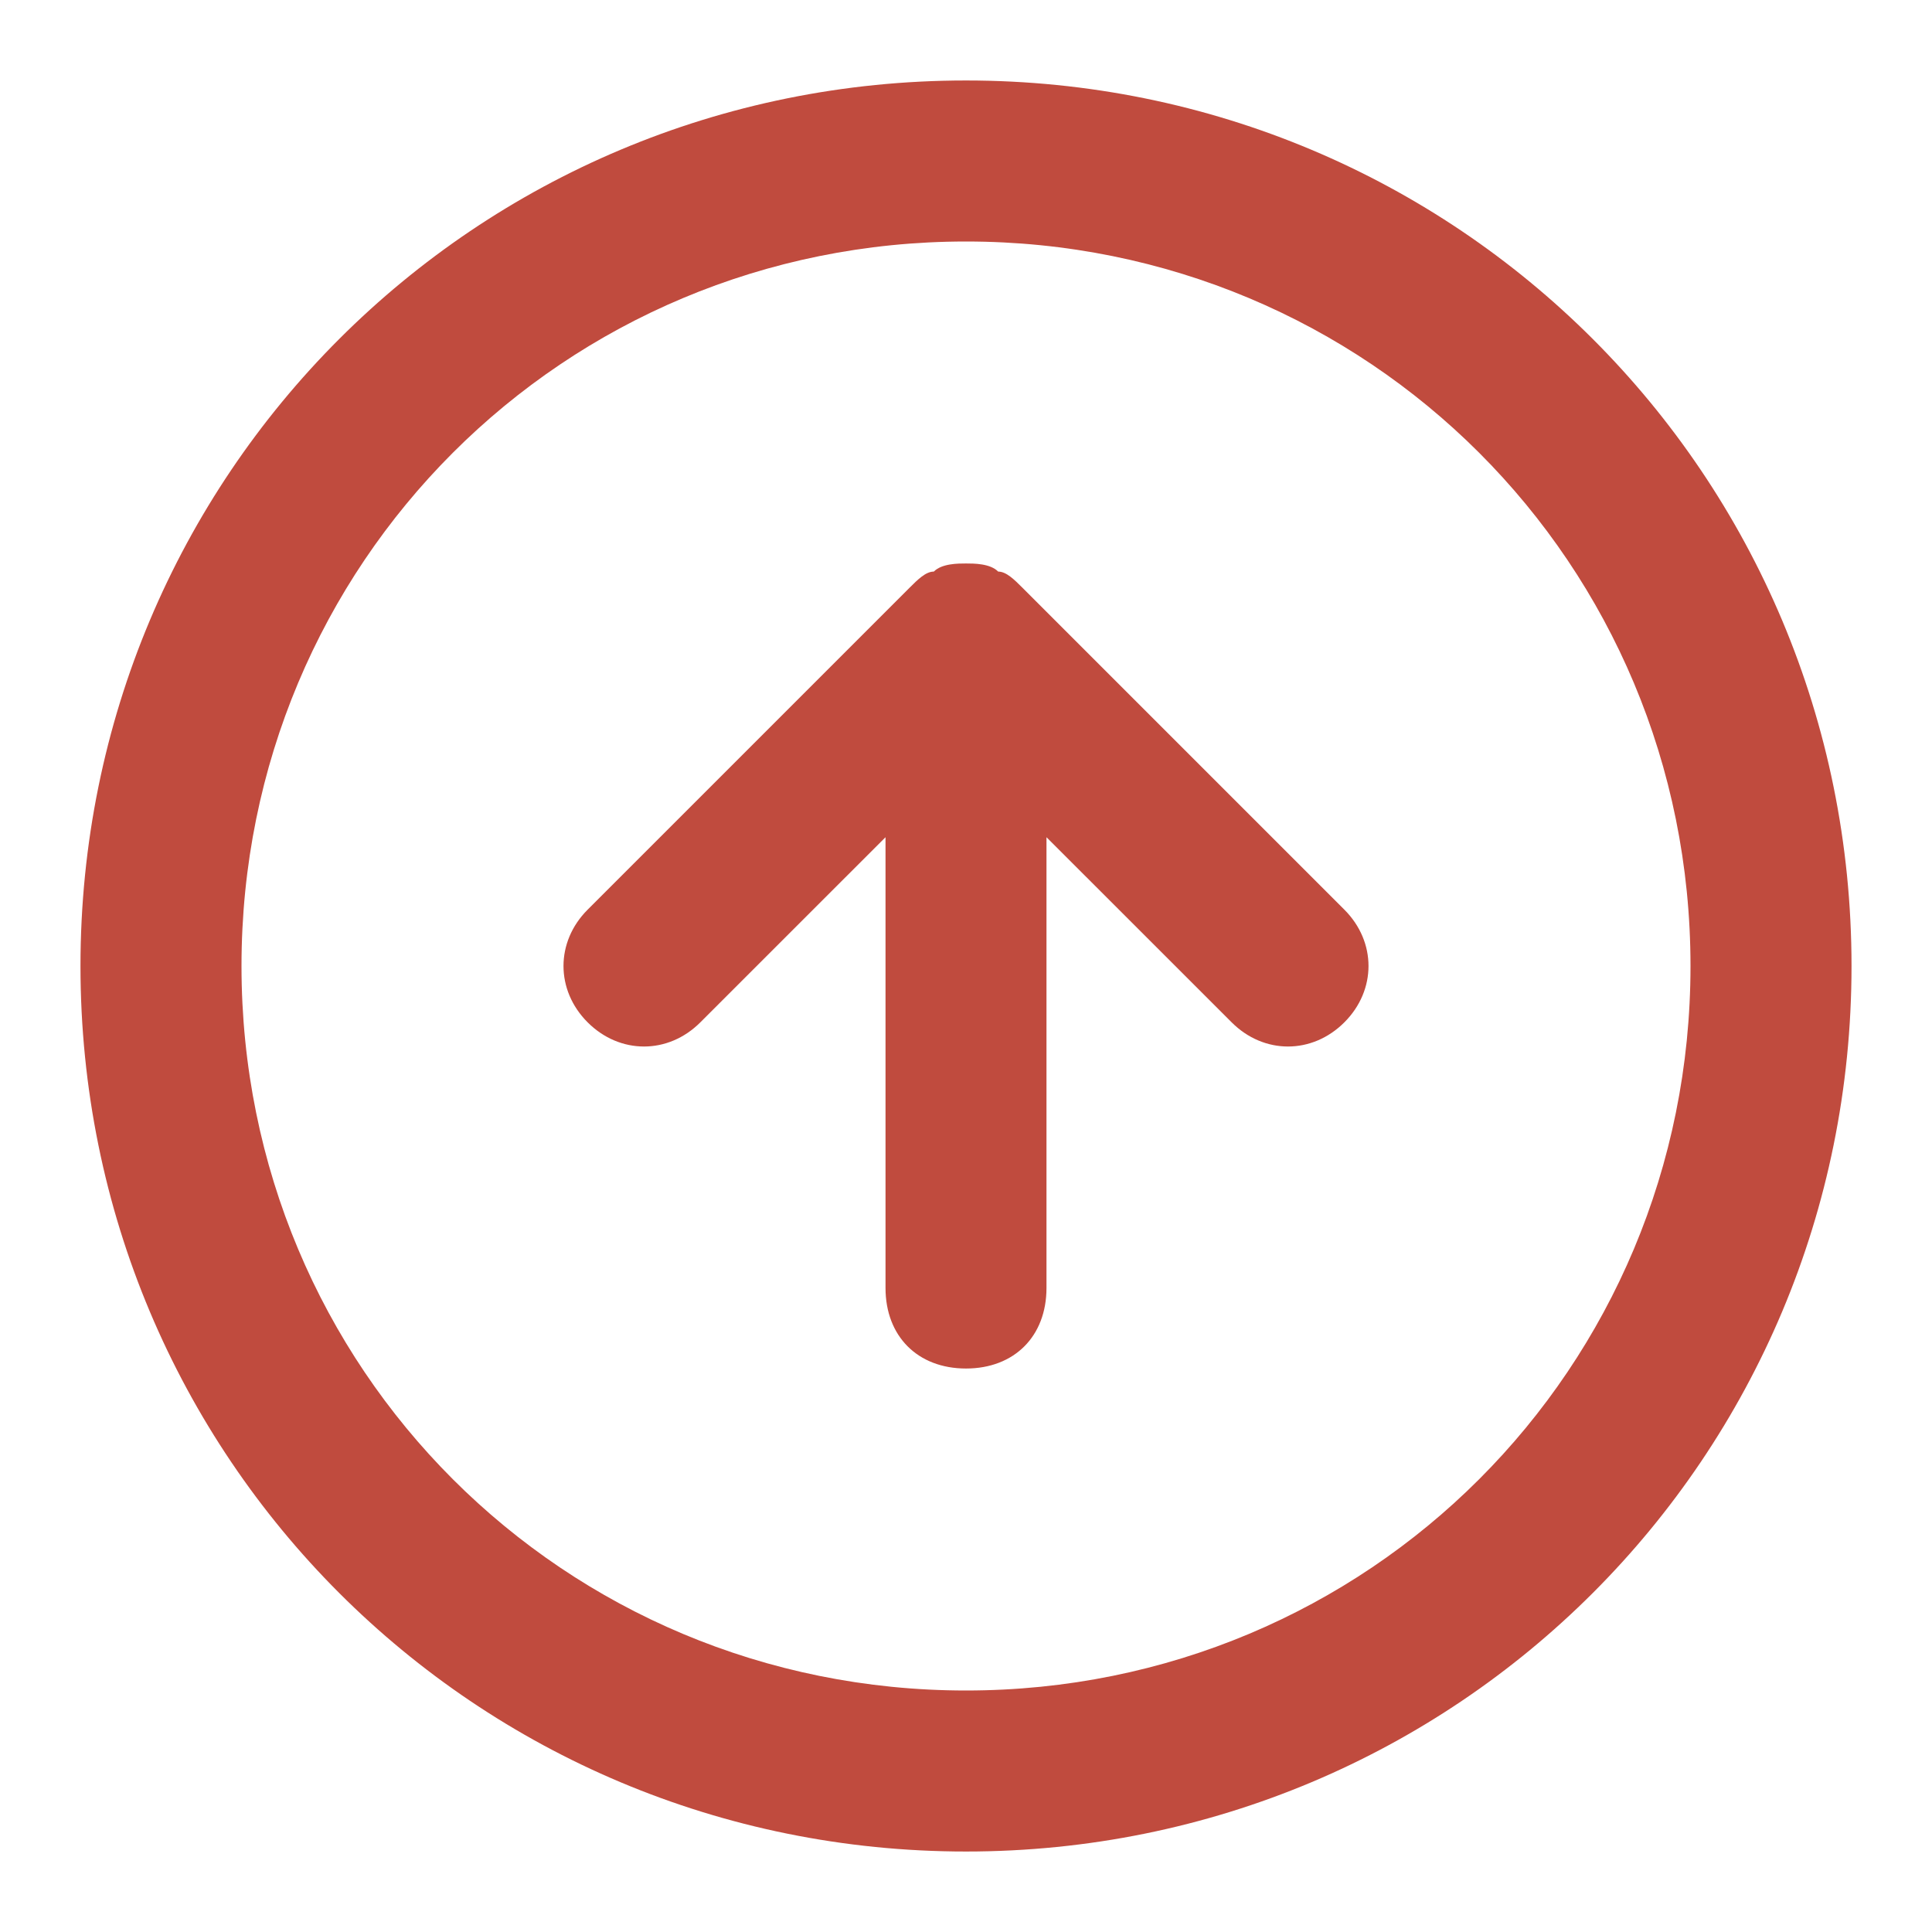
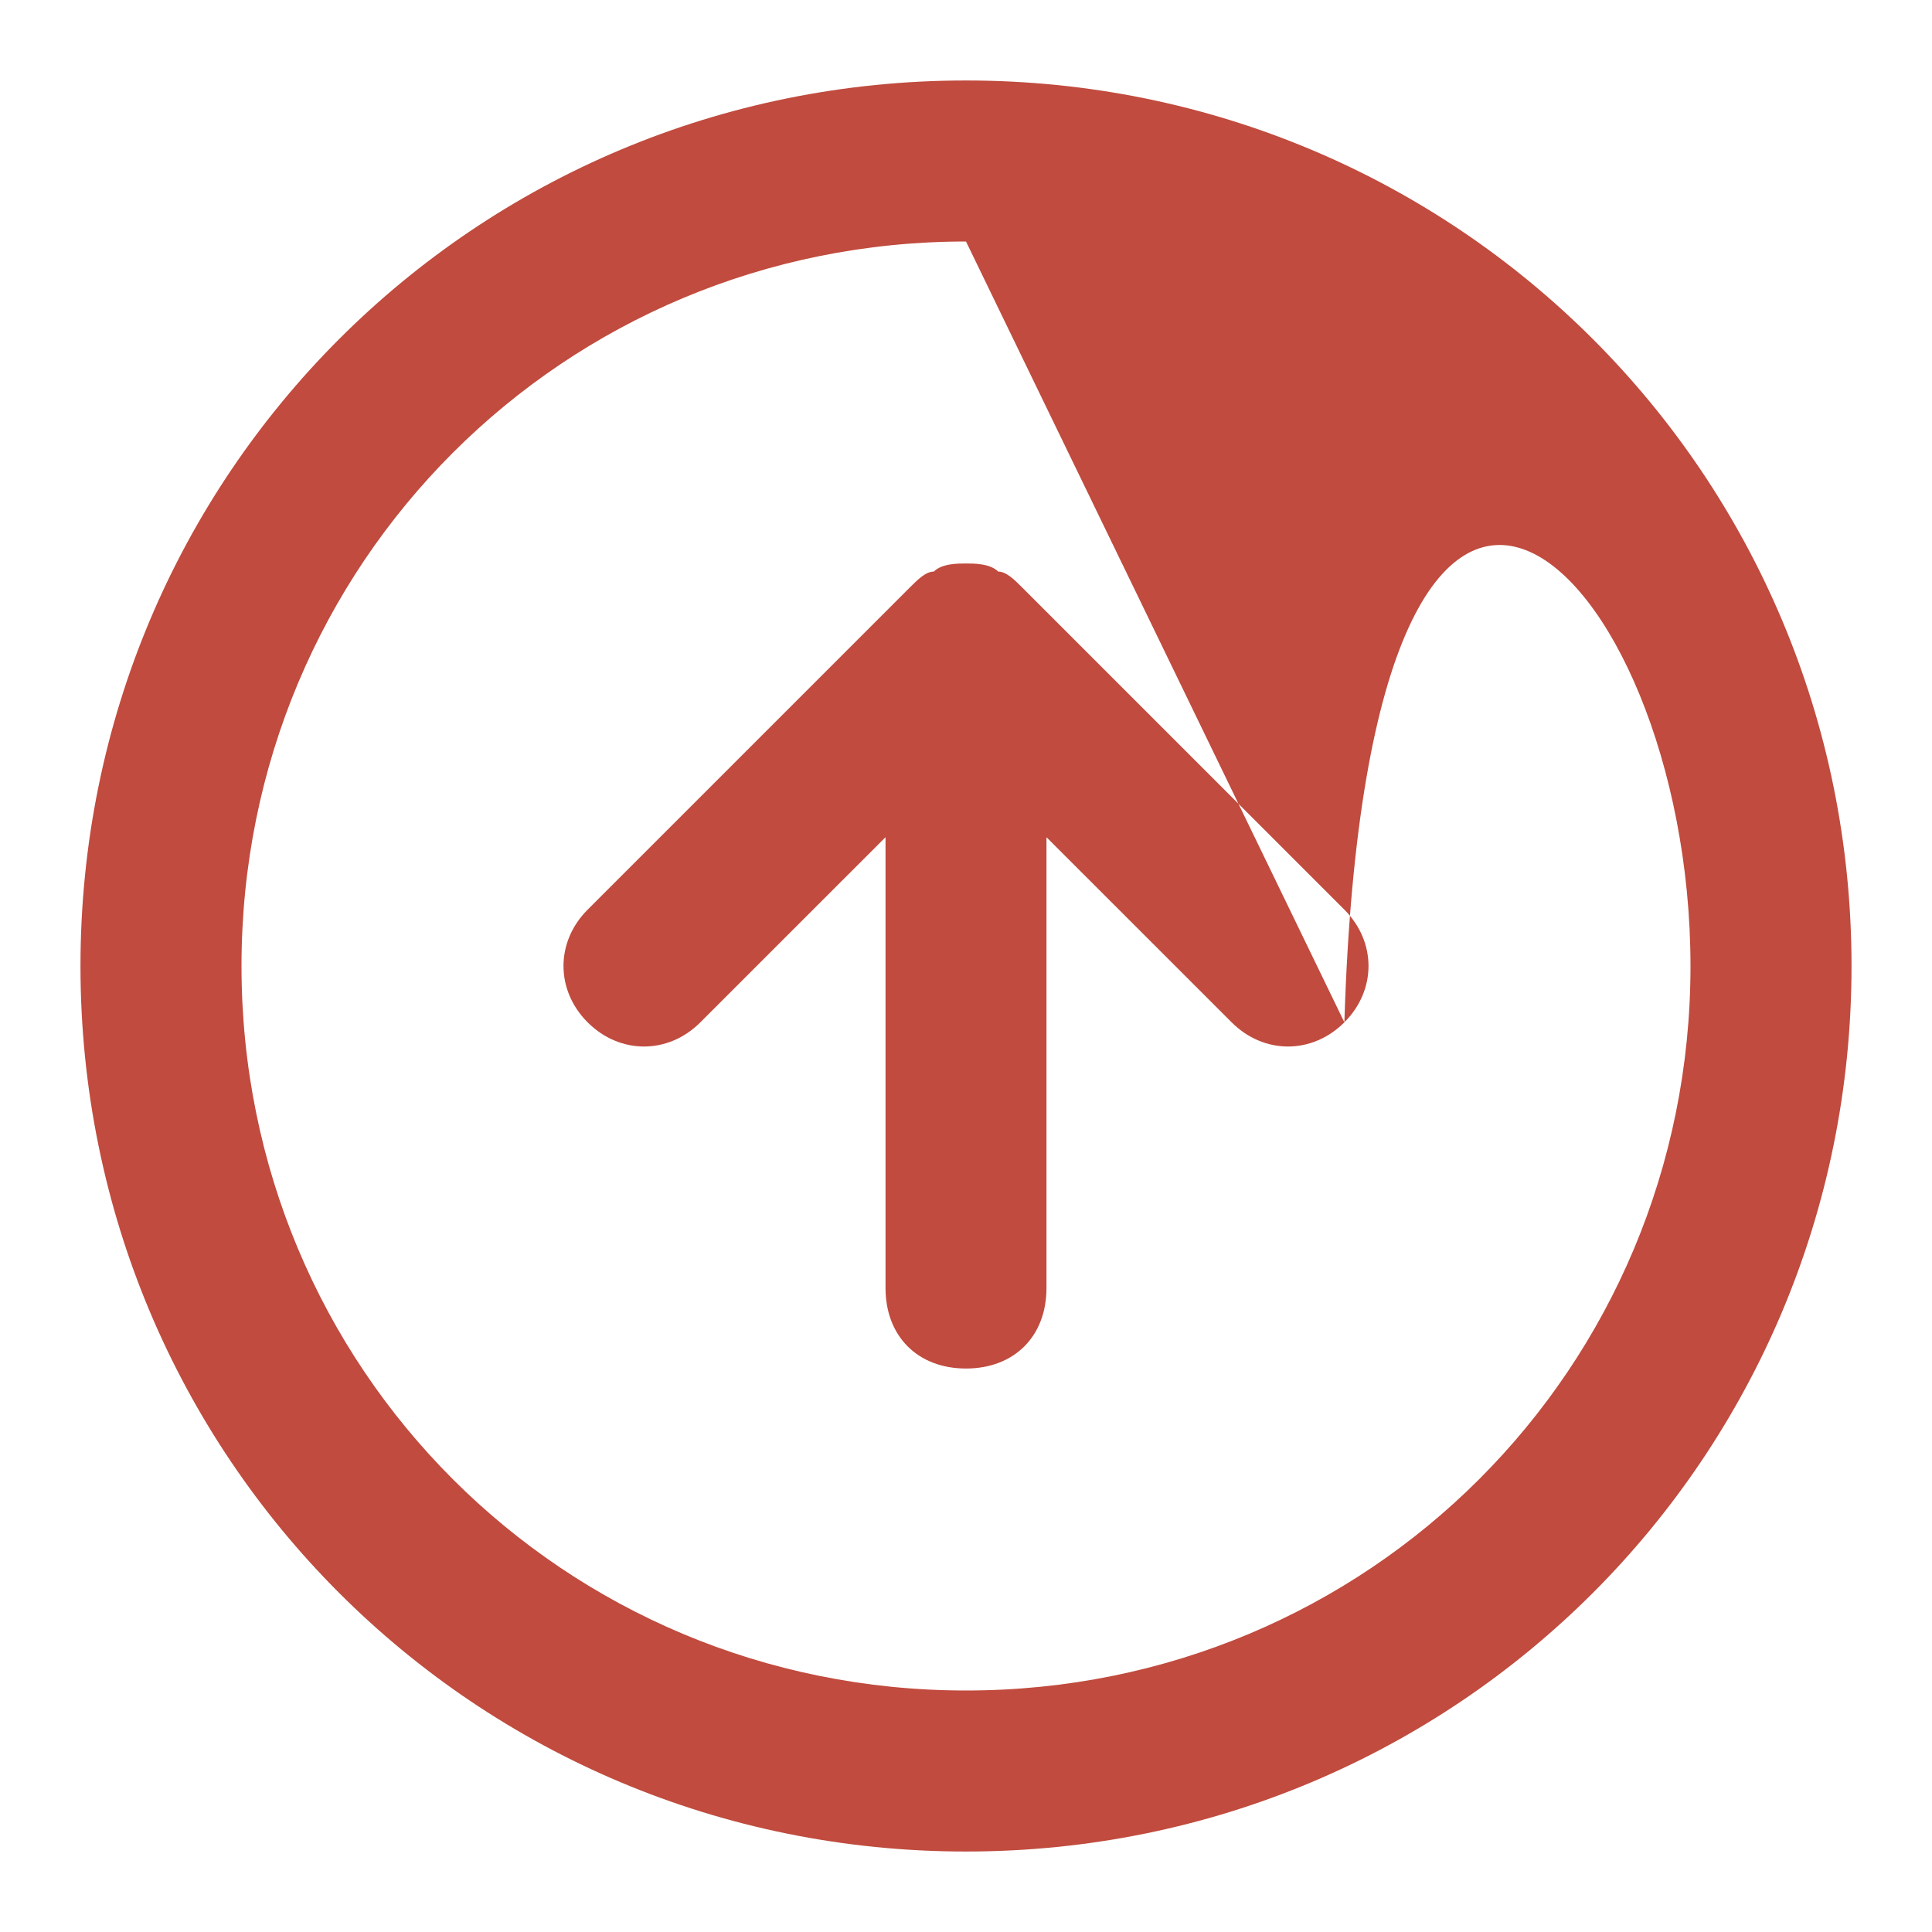
<svg xmlns="http://www.w3.org/2000/svg" width="32" height="32" viewBox="0 0 32 32" fill="none">
-   <path fill-rule="evenodd" clip-rule="evenodd" d="M30.667 16C30.667 24.133 24.133 30.667 16 30.667C7.867 30.667 1.333 24.133 1.333 16C1.333 7.867 7.867 1.333 16 1.333C24.133 1.333 30.667 7.867 30.667 16ZM22.267 16.933C21.733 17.467 20.933 17.467 20.4 16.933L17.333 13.867V21.333C17.333 22.133 16.8 22.667 16 22.667C15.2 22.667 14.667 22.133 14.667 21.333V13.867L11.6 16.933C11.067 17.467 10.267 17.467 9.733 16.933C9.2 16.4 9.2 15.6 9.733 15.067L15.067 9.733C15.2 9.6 15.333 9.467 15.467 9.467C15.6 9.333 15.867 9.333 16 9.333C16.133 9.333 16.4 9.333 16.533 9.467C16.667 9.467 16.8 9.6 16.933 9.733L22.267 15.067C22.8 15.6 22.8 16.4 22.267 16.933ZM16 4C22.667 4 28 9.333 28 16C28 22.667 22.667 28 16 28C9.333 28 4 22.667 4 16C4 9.333 9.333 4 16 4Z" fill="#C04B3E" />
+   <path fill-rule="evenodd" clip-rule="evenodd" d="M30.667 16C30.667 24.133 24.133 30.667 16 30.667C7.867 30.667 1.333 24.133 1.333 16C1.333 7.867 7.867 1.333 16 1.333C24.133 1.333 30.667 7.867 30.667 16ZM22.267 16.933C21.733 17.467 20.933 17.467 20.4 16.933L17.333 13.867V21.333C17.333 22.133 16.8 22.667 16 22.667C15.2 22.667 14.667 22.133 14.667 21.333V13.867L11.6 16.933C11.067 17.467 10.267 17.467 9.733 16.933C9.2 16.4 9.2 15.6 9.733 15.067L15.067 9.733C15.2 9.6 15.333 9.467 15.467 9.467C15.6 9.333 15.867 9.333 16 9.333C16.133 9.333 16.4 9.333 16.533 9.467C16.667 9.467 16.8 9.6 16.933 9.733L22.267 15.067C22.8 15.6 22.8 16.4 22.267 16.933ZC22.667 4 28 9.333 28 16C28 22.667 22.667 28 16 28C9.333 28 4 22.667 4 16C4 9.333 9.333 4 16 4Z" fill="#C04B3E" />
</svg>